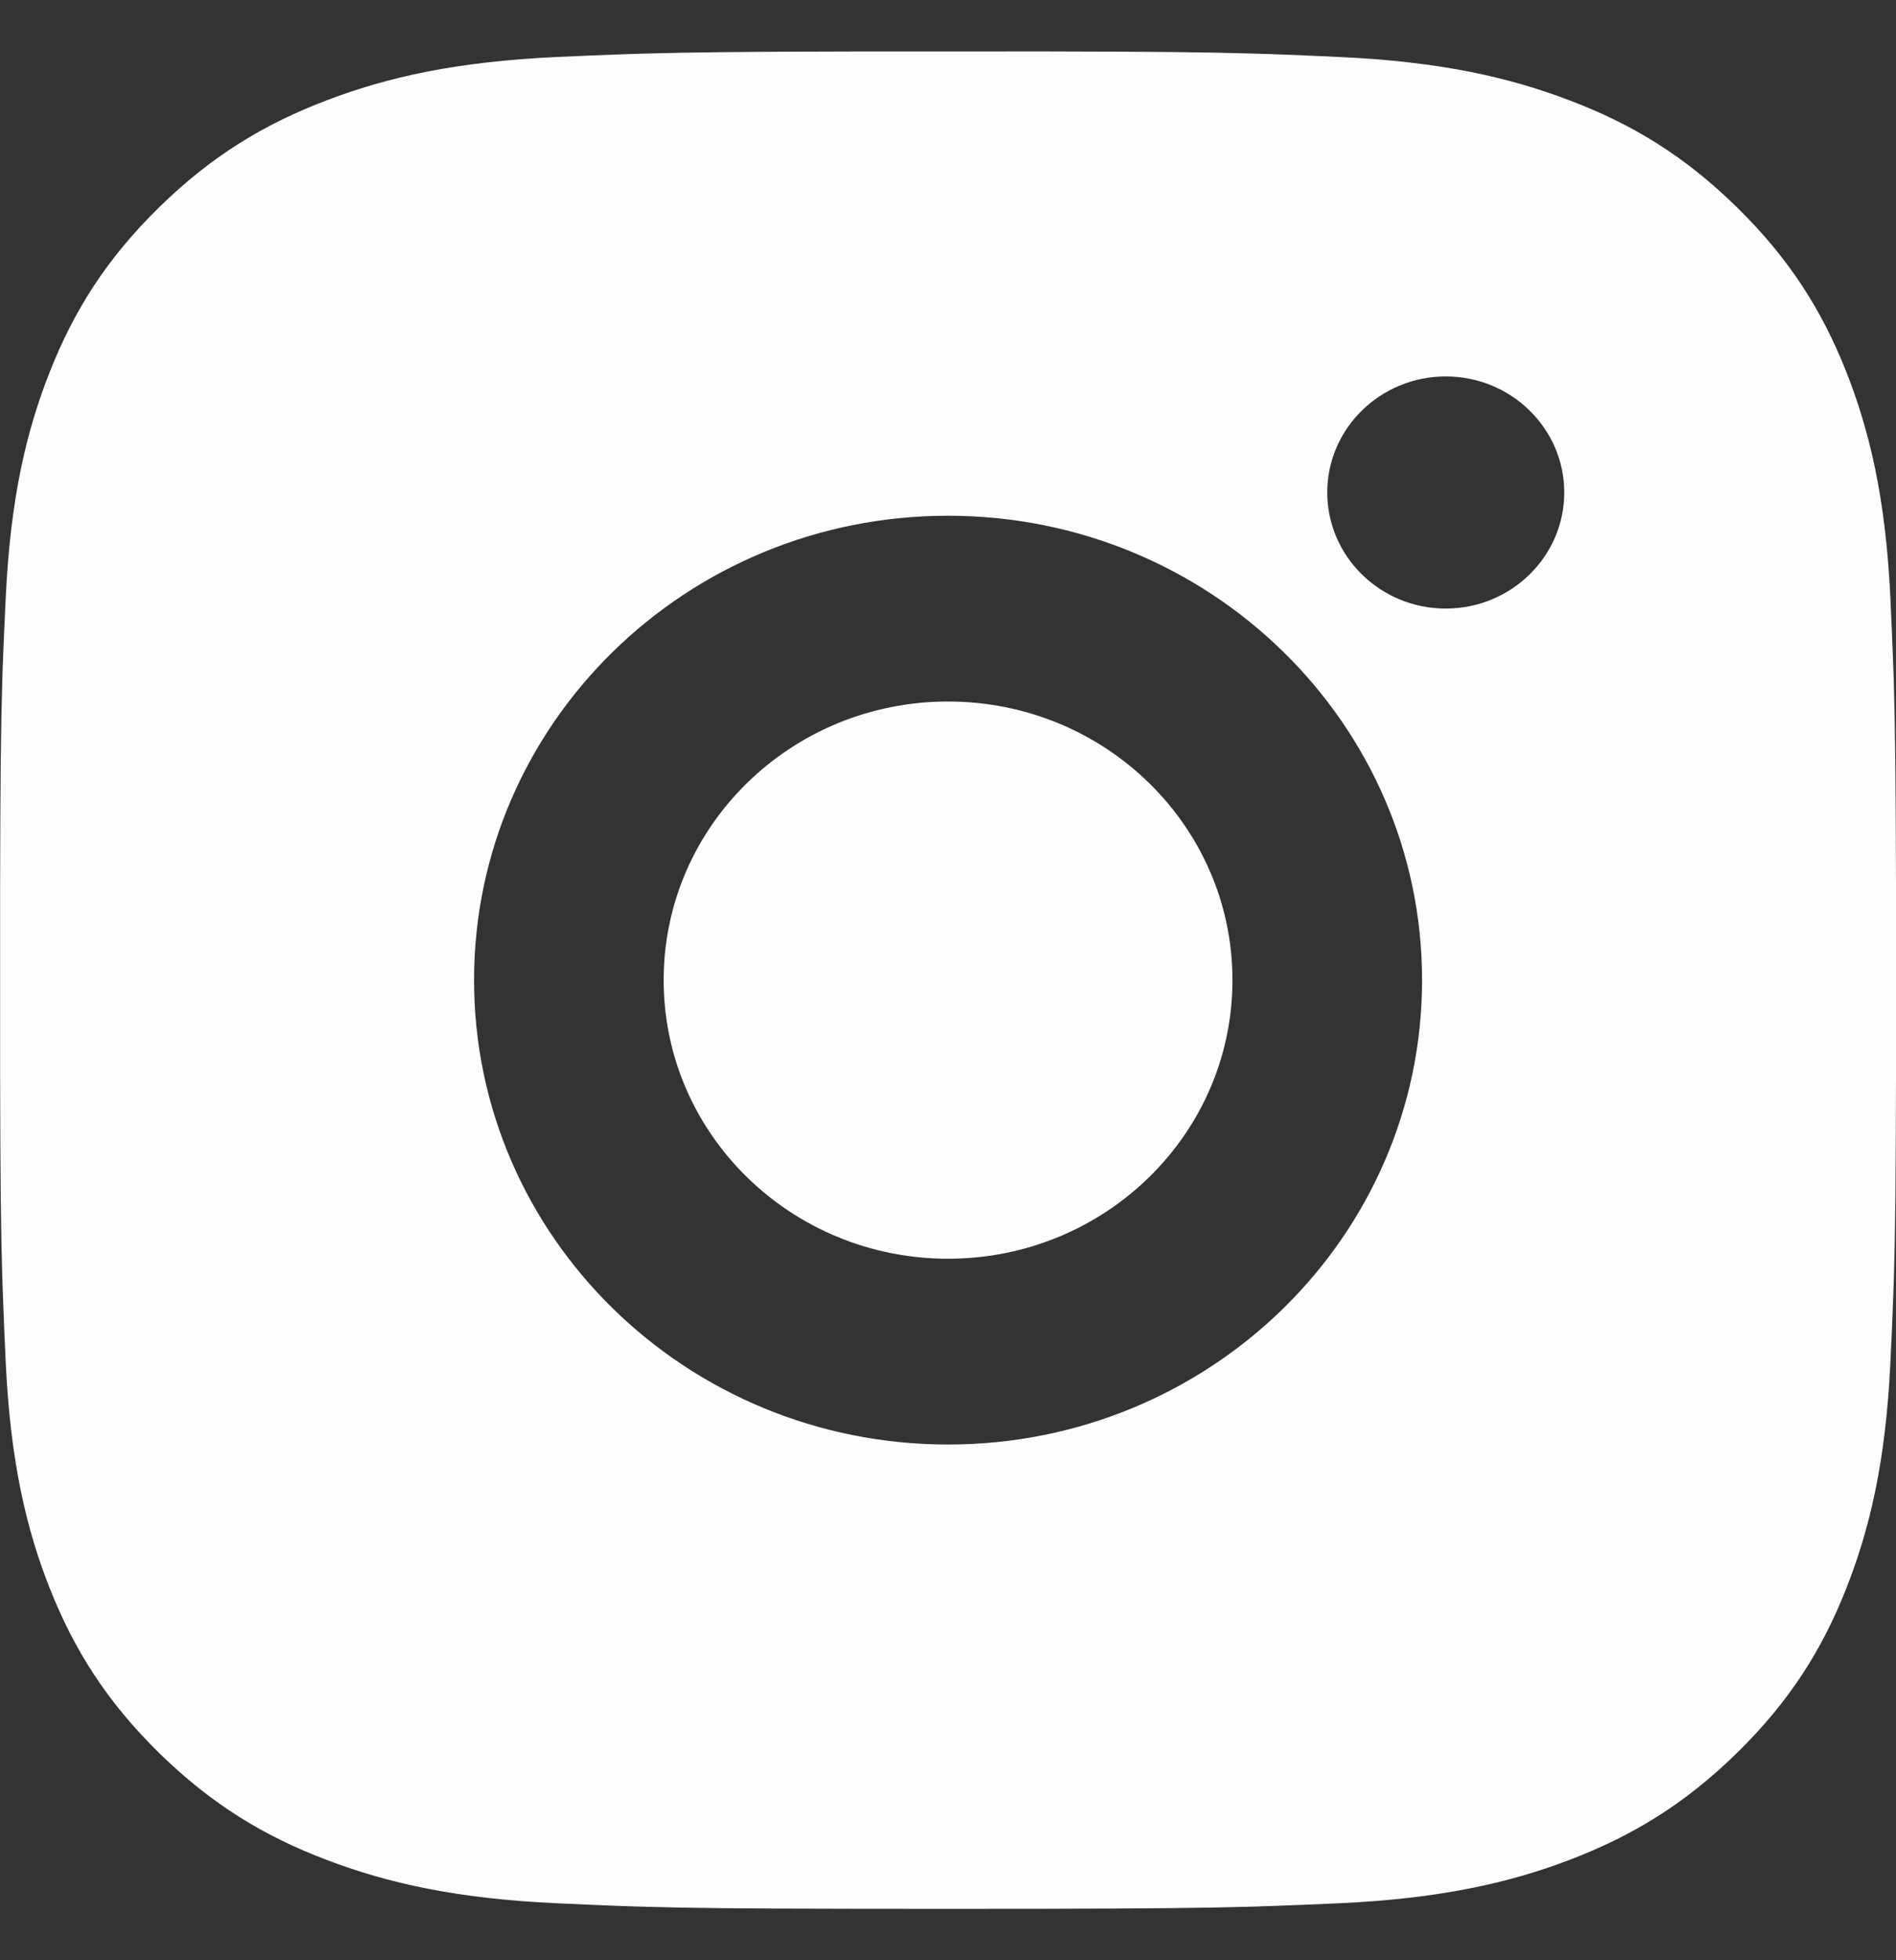
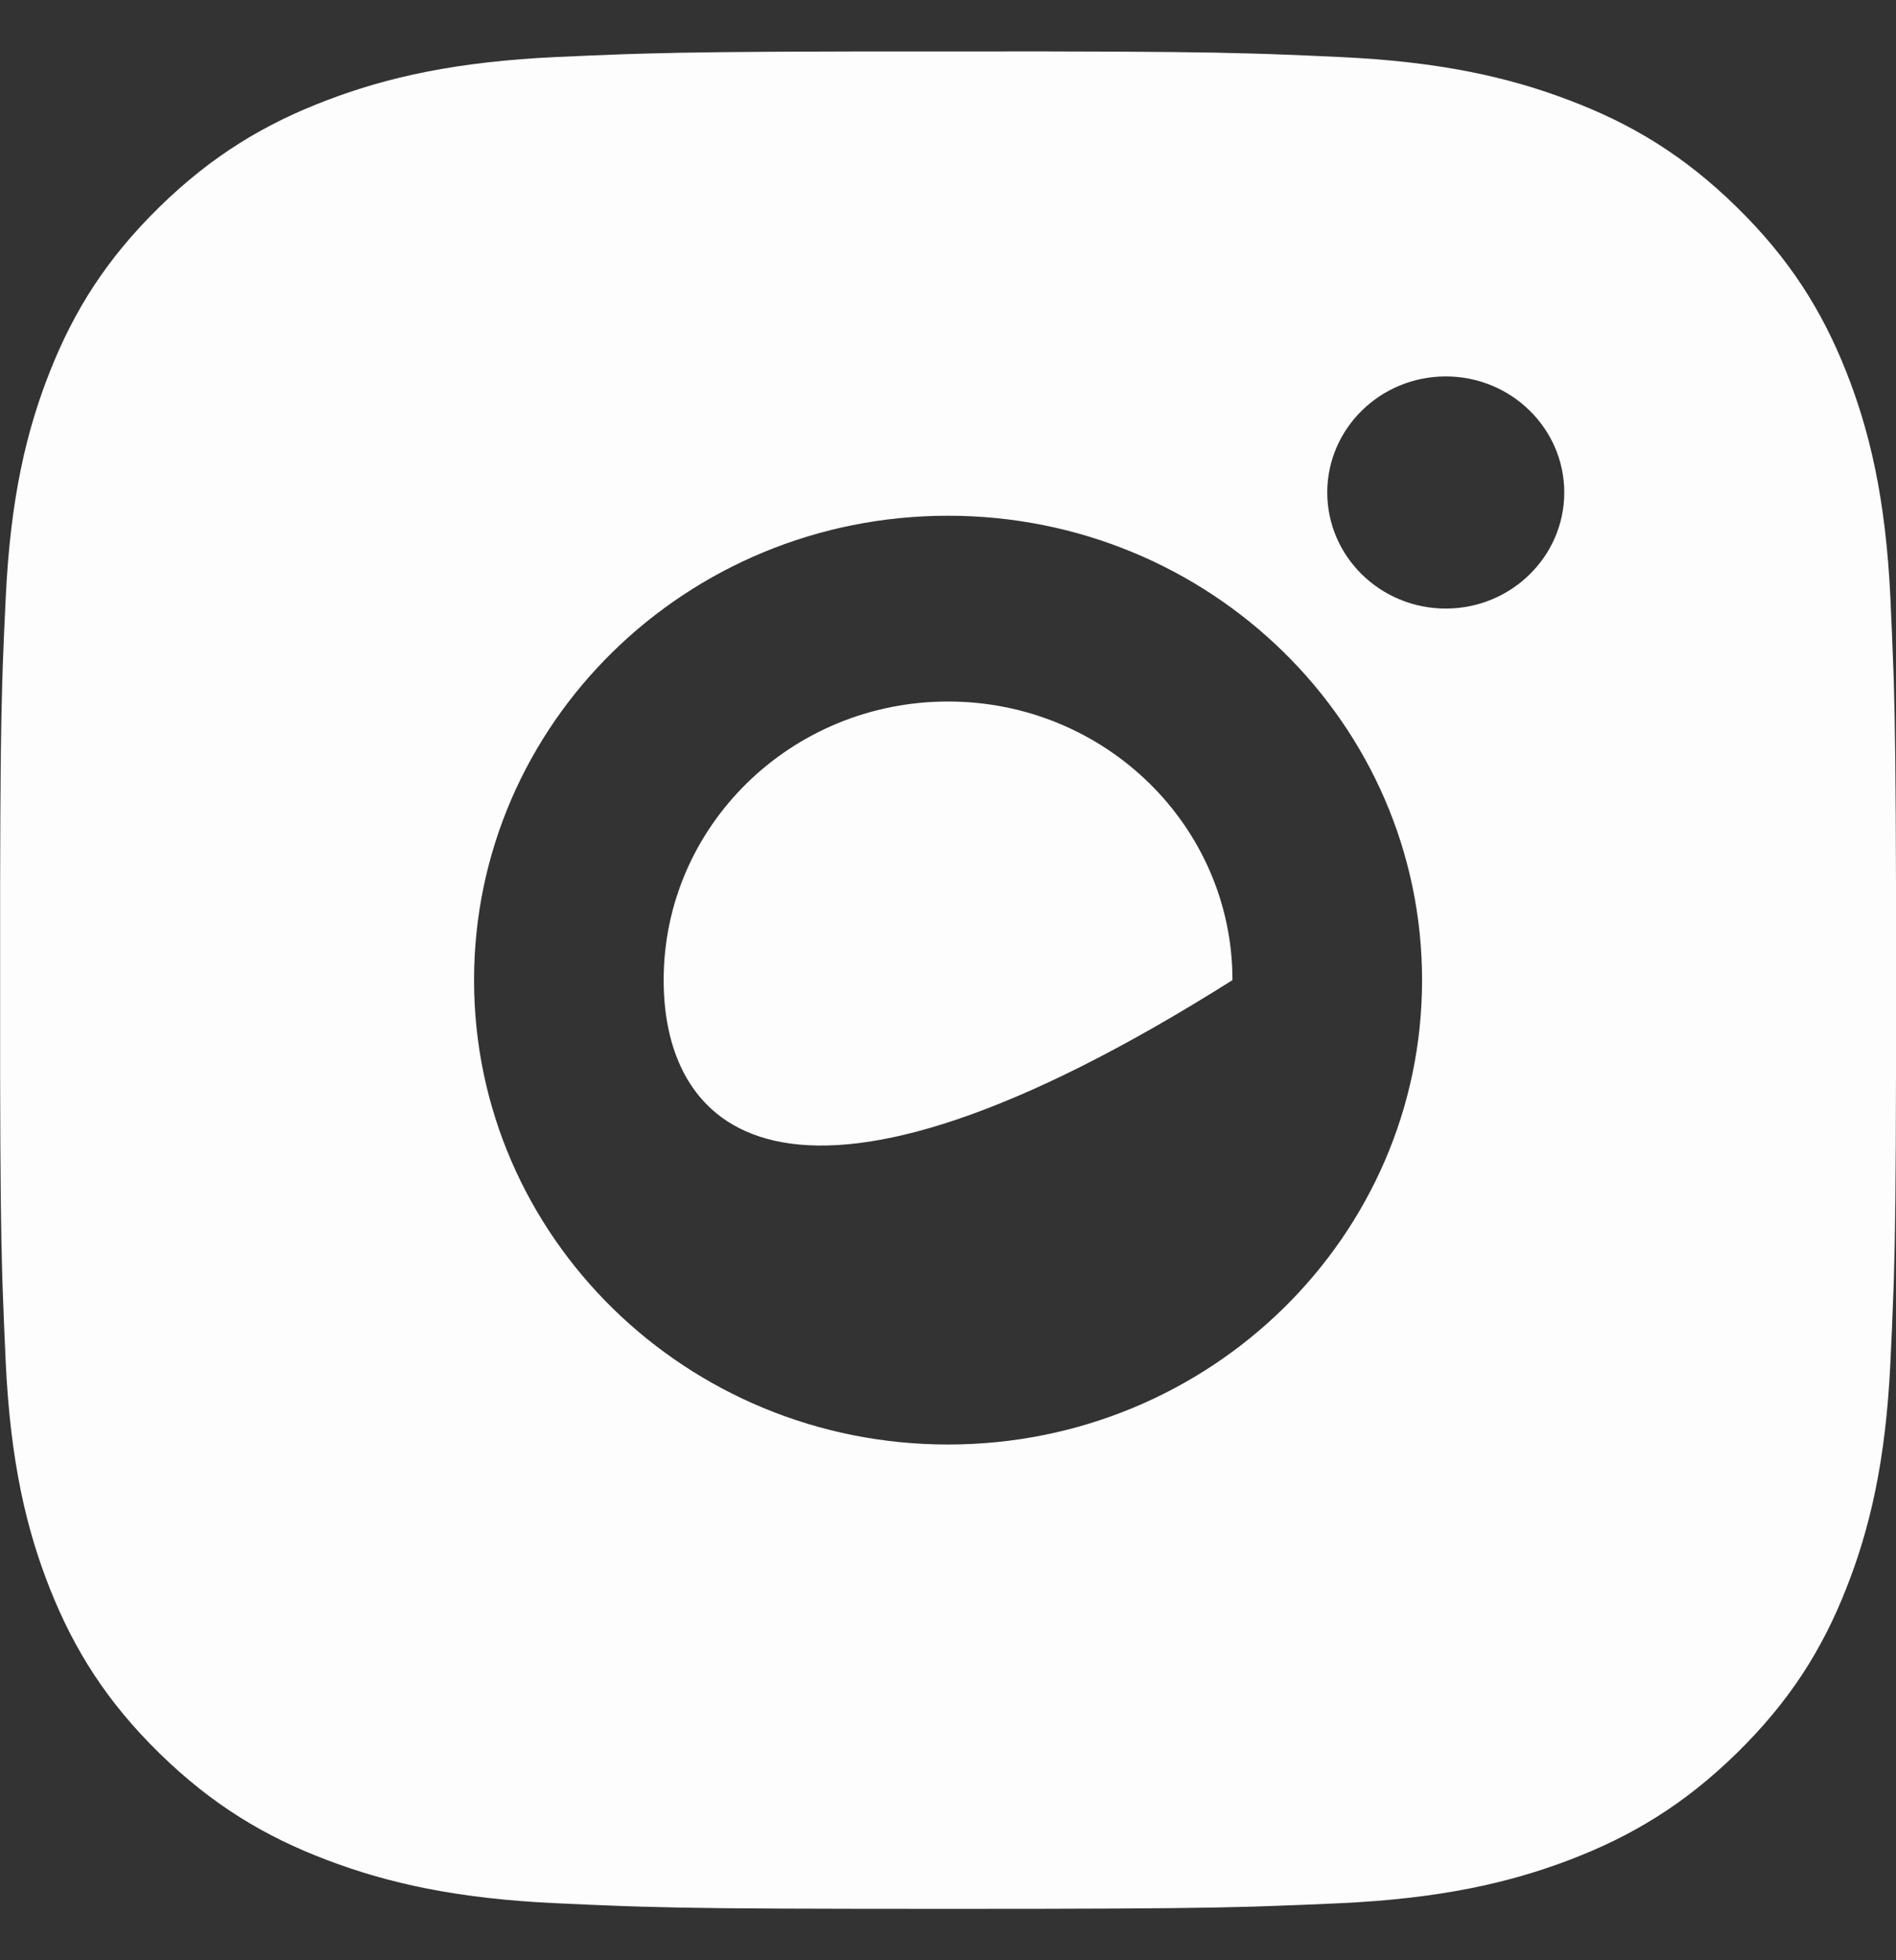
<svg xmlns="http://www.w3.org/2000/svg" width="30" height="31" viewBox="0 0 30 31" fill="none">
  <rect x="0" y="0" width="30" height="31" fill="#333333" stroke="none" />
-   <path d="M16.543 0.813C18.231 0.816 19.086 0.825 19.825 0.847L20.116 0.856C20.453 0.868 20.785 0.882 21.185 0.901C22.781 0.973 23.87 1.22 24.826 1.584C25.815 1.957 26.65 2.461 27.483 3.278C28.316 4.094 28.831 4.914 29.213 5.88C29.583 6.815 29.836 7.882 29.911 9.445C29.929 9.837 29.943 10.162 29.955 10.491L29.965 10.776C29.986 11.5 29.996 12.338 30 13.991L30.001 15.086C30.001 15.219 30.001 15.357 30.001 15.5L30.001 15.914L30 17.009C29.997 18.662 29.988 19.5 29.966 20.224L29.956 20.509C29.945 20.838 29.93 21.163 29.911 21.555C29.837 23.118 29.583 24.184 29.213 25.12C28.832 26.088 28.316 26.906 27.483 27.722C26.65 28.538 25.811 29.042 24.826 29.416C23.87 29.779 22.781 30.026 21.185 30.099C20.785 30.117 20.453 30.131 20.116 30.142L19.825 30.152C19.086 30.173 18.231 30.183 16.543 30.186L15.424 30.187C15.287 30.187 15.146 30.187 15.001 30.187H14.578L13.459 30.186C11.771 30.184 10.916 30.175 10.176 30.153L9.885 30.144C9.549 30.132 9.217 30.118 8.817 30.099C7.221 30.027 6.133 29.779 5.176 29.416C4.188 29.043 3.352 28.538 2.518 27.722C1.685 26.906 1.171 26.085 0.788 25.12C0.417 24.184 0.166 23.118 0.091 21.555C0.073 21.163 0.059 20.838 0.047 20.509L0.037 20.224C0.015 19.5 0.005 18.662 0.002 17.009L0.002 13.991C0.005 12.338 0.014 11.5 0.036 10.776L0.045 10.491C0.057 10.162 0.072 9.837 0.091 9.445C0.165 7.881 0.417 6.816 0.788 5.88C1.17 4.913 1.685 4.094 2.518 3.278C3.352 2.461 4.19 1.958 5.176 1.584C6.132 1.22 7.22 0.974 8.817 0.901C9.217 0.883 9.549 0.869 9.885 0.857L10.176 0.848C10.916 0.827 11.771 0.817 13.459 0.814L16.543 0.813ZM15.001 8.156C10.857 8.156 7.501 11.445 7.501 15.5C7.501 19.558 10.86 22.844 15.001 22.844C19.145 22.844 22.501 19.554 22.501 15.5C22.501 11.442 19.142 8.156 15.001 8.156ZM15.001 11.094C17.486 11.094 19.501 13.066 19.501 15.5C19.501 17.933 17.487 19.906 15.001 19.906C12.516 19.906 10.501 17.934 10.501 15.5C10.501 13.066 12.515 11.094 15.001 11.094ZM22.876 5.953C21.842 5.953 21.001 6.775 21.001 7.788C21.001 8.8 21.841 9.624 22.876 9.624C23.91 9.624 24.751 8.801 24.751 7.788C24.751 6.775 23.908 5.952 22.876 5.953Z" fill="#FEFDFE" />
+   <path d="M16.543 0.813C18.231 0.816 19.086 0.825 19.825 0.847L20.116 0.856C20.453 0.868 20.785 0.882 21.185 0.901C22.781 0.973 23.87 1.22 24.826 1.584C25.815 1.957 26.65 2.461 27.483 3.278C28.316 4.094 28.831 4.914 29.213 5.88C29.583 6.815 29.836 7.882 29.911 9.445C29.929 9.837 29.943 10.162 29.955 10.491L29.965 10.776C29.986 11.5 29.996 12.338 30 13.991L30.001 15.086C30.001 15.219 30.001 15.357 30.001 15.5L30.001 15.914L30 17.009C29.997 18.662 29.988 19.5 29.966 20.224L29.956 20.509C29.945 20.838 29.93 21.163 29.911 21.555C29.837 23.118 29.583 24.184 29.213 25.12C28.832 26.088 28.316 26.906 27.483 27.722C26.65 28.538 25.811 29.042 24.826 29.416C23.87 29.779 22.781 30.026 21.185 30.099C20.785 30.117 20.453 30.131 20.116 30.142L19.825 30.152C19.086 30.173 18.231 30.183 16.543 30.186L15.424 30.187C15.287 30.187 15.146 30.187 15.001 30.187H14.578L13.459 30.186C11.771 30.184 10.916 30.175 10.176 30.153L9.885 30.144C9.549 30.132 9.217 30.118 8.817 30.099C7.221 30.027 6.133 29.779 5.176 29.416C4.188 29.043 3.352 28.538 2.518 27.722C1.685 26.906 1.171 26.085 0.788 25.12C0.417 24.184 0.166 23.118 0.091 21.555C0.073 21.163 0.059 20.838 0.047 20.509L0.037 20.224C0.015 19.5 0.005 18.662 0.002 17.009L0.002 13.991C0.005 12.338 0.014 11.5 0.036 10.776L0.045 10.491C0.057 10.162 0.072 9.837 0.091 9.445C0.165 7.881 0.417 6.816 0.788 5.88C1.17 4.913 1.685 4.094 2.518 3.278C3.352 2.461 4.19 1.958 5.176 1.584C6.132 1.22 7.22 0.974 8.817 0.901C9.217 0.883 9.549 0.869 9.885 0.857L10.176 0.848C10.916 0.827 11.771 0.817 13.459 0.814L16.543 0.813ZM15.001 8.156C10.857 8.156 7.501 11.445 7.501 15.5C7.501 19.558 10.86 22.844 15.001 22.844C19.145 22.844 22.501 19.554 22.501 15.5C22.501 11.442 19.142 8.156 15.001 8.156ZM15.001 11.094C17.486 11.094 19.501 13.066 19.501 15.5C12.516 19.906 10.501 17.934 10.501 15.5C10.501 13.066 12.515 11.094 15.001 11.094ZM22.876 5.953C21.842 5.953 21.001 6.775 21.001 7.788C21.001 8.8 21.841 9.624 22.876 9.624C23.91 9.624 24.751 8.801 24.751 7.788C24.751 6.775 23.908 5.952 22.876 5.953Z" fill="#FEFDFE" />
</svg>